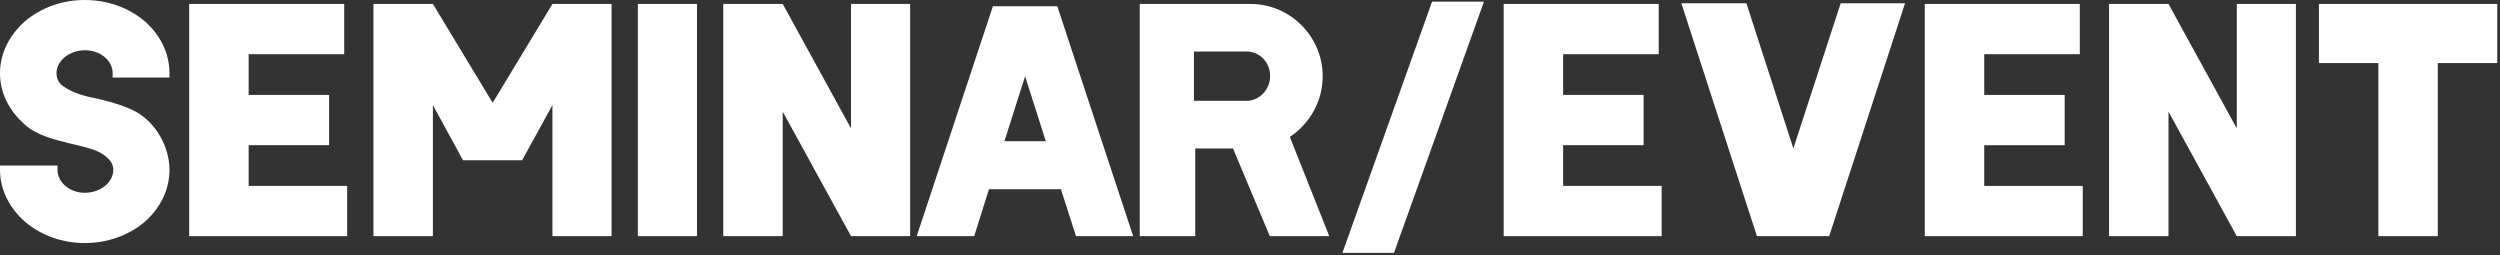
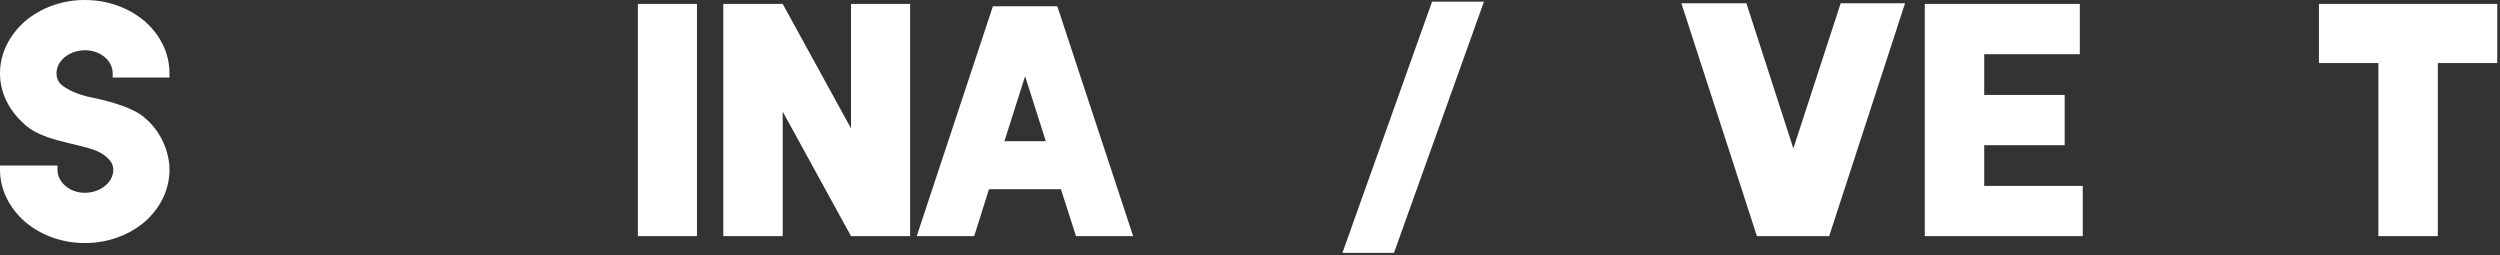
<svg xmlns="http://www.w3.org/2000/svg" version="1.1" id="レイヤー_1" x="0px" y="0px" width="274px" height="28px" viewBox="0 0 274 28" style="enable-background:new 0 0 274 28;" xml:space="preserve">
  <rect x="0" y="0" width="274" height="28" fill="#333333" stroke="none" />
  <style type="text/css">
	.st0{fill:#FFFFFF;}
</style>
  <g>
    <path class="st0" d="M12.347,8.495V8.027c0-1.404-1.368-2.52-3.023-2.52c-1.728,0-3.132,1.151-3.132,2.52   c0,0.647,0.288,1.188,0.936,1.548c0.756,0.504,1.62,0.792,2.448,1.008c0.396,0.071,0.756,0.18,1.188,0.252   c1.656,0.396,3.996,1.044,5.147,2.123l0.324,0.288c1.439,1.368,2.34,3.42,2.34,5.363c0,2.16-0.973,4.176-2.736,5.724   c-1.764,1.476-4.067,2.304-6.551,2.304c-2.448,0-4.752-0.828-6.516-2.304C1.008,22.785,0,20.77,0,18.609v-0.468h6.3v0.468   c0,1.368,1.331,2.521,2.987,2.521c1.728,0,3.132-1.152,3.132-2.521c0-0.647-0.36-1.115-0.973-1.583   c-0.647-0.504-1.583-0.756-2.411-0.973c-0.396-0.107-0.756-0.18-1.188-0.287c-1.729-0.433-3.744-0.864-5.147-2.124   c-0.036-0.036-0.072-0.072-0.145-0.145C0.937,12.022,0,10.115,0,8.027c0-2.16,1.008-4.176,2.771-5.724C4.535,0.828,6.839,0,9.287,0   c2.483,0,4.787,0.828,6.551,2.304c1.764,1.548,2.736,3.563,2.736,5.724v0.468H12.347z" />
-     <path class="st0" d="M38.05,25.881H27.251h-6.516V0.432h6.516h10.475v5.508H27.251v4.463h8.818v5.508h-8.818v4.464H38.05V25.881z" />
-     <path class="st0" d="M67.027,0.432v25.449h-6.479v-0.144v-1.548V11.519l-3.168,5.76l-0.144,0.287h-6.479l-0.18-0.287l-0.433-0.828   l-2.699-4.932v12.671v1.548v0.144h-0.864h-5.651V0.432h6.516l6.551,10.835l6.552-10.835H67.027z" />
    <path class="st0" d="M76.39,25.881H69.91V0.432h6.479V25.881z" />
    <path class="st0" d="M99.751,0.432v25.449h-6.479l-7.487-13.643v13.643H79.27V0.432h6.516l7.487,13.643V0.432H99.751z" />
    <path class="st0" d="M124.194,25.881h-6.263l-1.656-5.147h-7.883l-1.62,5.147h-6.299l8.351-25.197h7.056L124.194,25.881z    M114.62,15.479l-2.269-7.128l-2.268,7.128H114.62z" />
-     <path class="st0" d="M145.686,25.881h-6.515l-4.032-9.61H131v9.61h-6.084V0.432h2.448H131h6.047c4.355,0,7.919,3.563,7.919,7.919   c0,2.772-1.439,5.22-3.6,6.659L145.686,25.881z M136.831,5.651c-0.216,0-1.584,0-5.976,0v5.399h5.976   c1.332-0.144,2.376-1.296,2.376-2.735C139.207,6.911,138.163,5.76,136.831,5.651z" />
    <path class="st0" d="M152.779,27.717h-5.651l9.827-27.537h5.688L152.779,27.717z" />
-     <path class="st0" d="M182.118,25.881h-10.799h-6.516V0.432h6.516h10.475v5.508h-10.475v4.463h8.818v5.508h-8.818v4.464h10.799   V25.881z" />
    <path class="st0" d="M208.792,0.36l-8.314,25.521h-0.792h-6.264h-0.863L184.279,0.36h7.127l5.147,15.91l5.184-15.91H208.792z" />
    <path class="st0" d="M228.27,25.881h-10.799h-6.516V0.432h6.516h10.475v5.508h-10.475v4.463h8.818v5.508h-8.818v4.464h10.799   V25.881z" />
-     <path class="st0" d="M251.632,0.432v25.449h-6.479l-7.487-13.643v13.643h-6.516V0.432h6.516l7.487,13.643V0.432H251.632z" />
    <path class="st0" d="M273.699,6.911h-6.515v18.97h-6.516V6.911h-6.515V0.432h6.515h6.516h6.515V6.911z" />
  </g>
</svg>